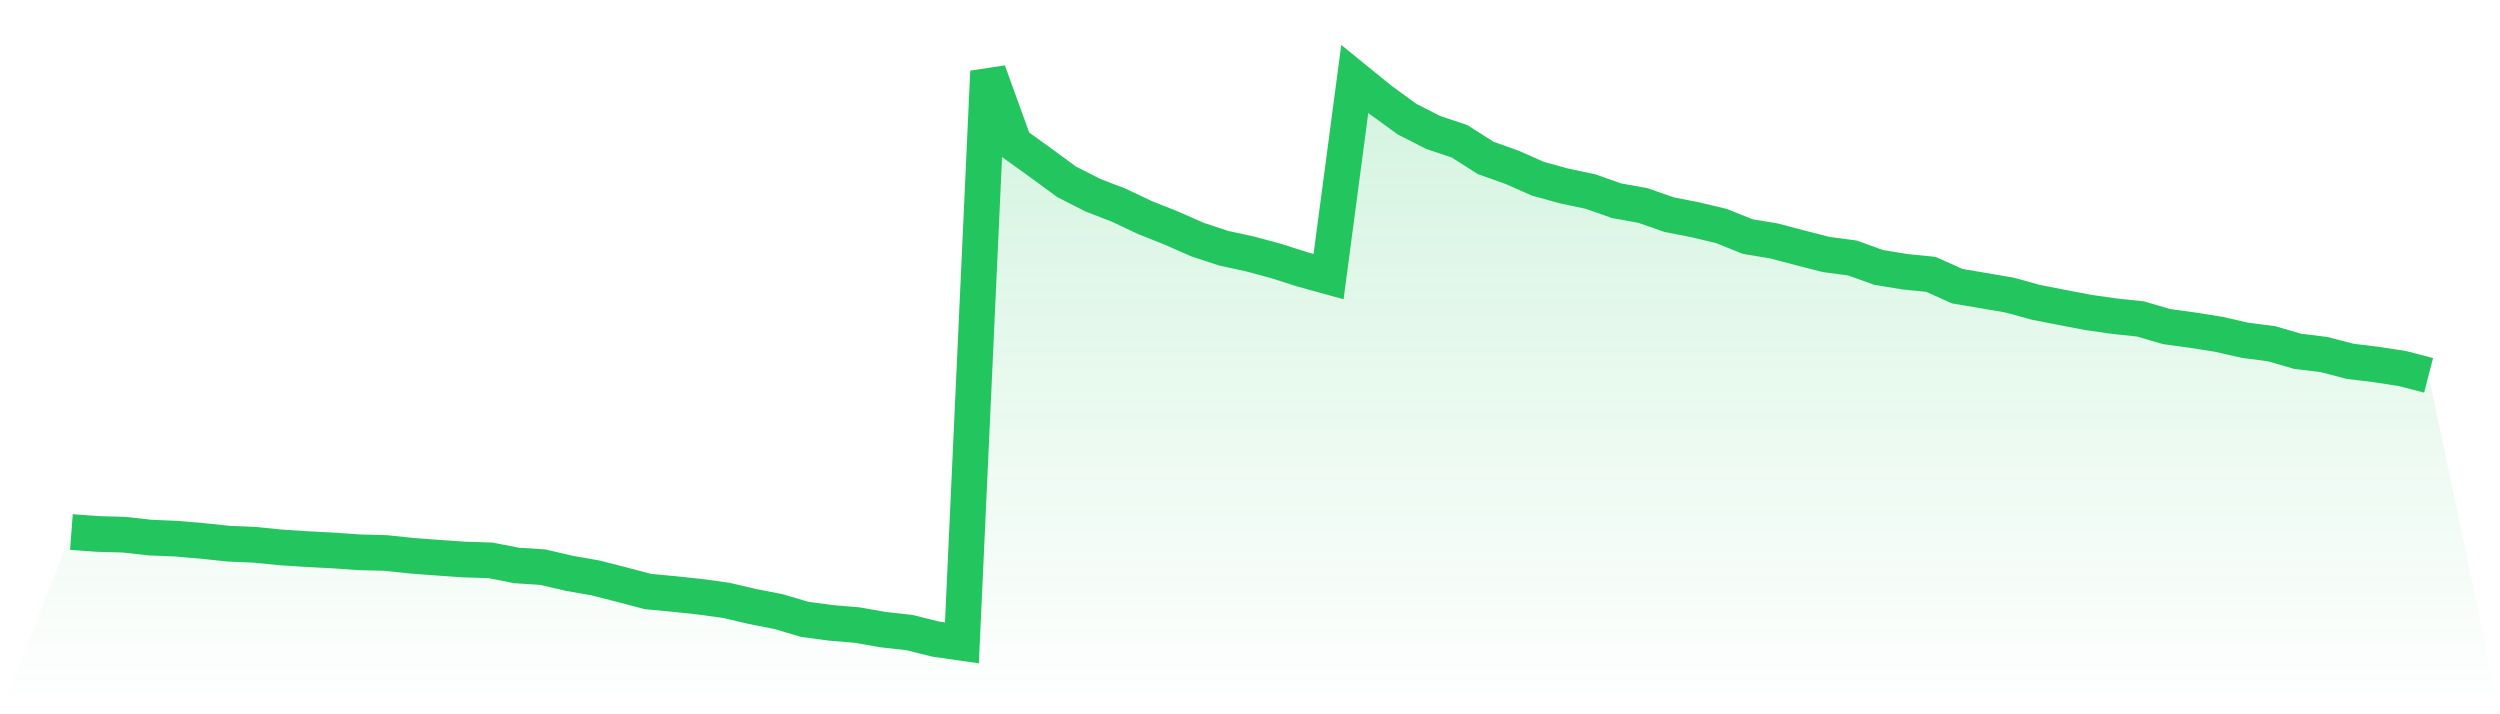
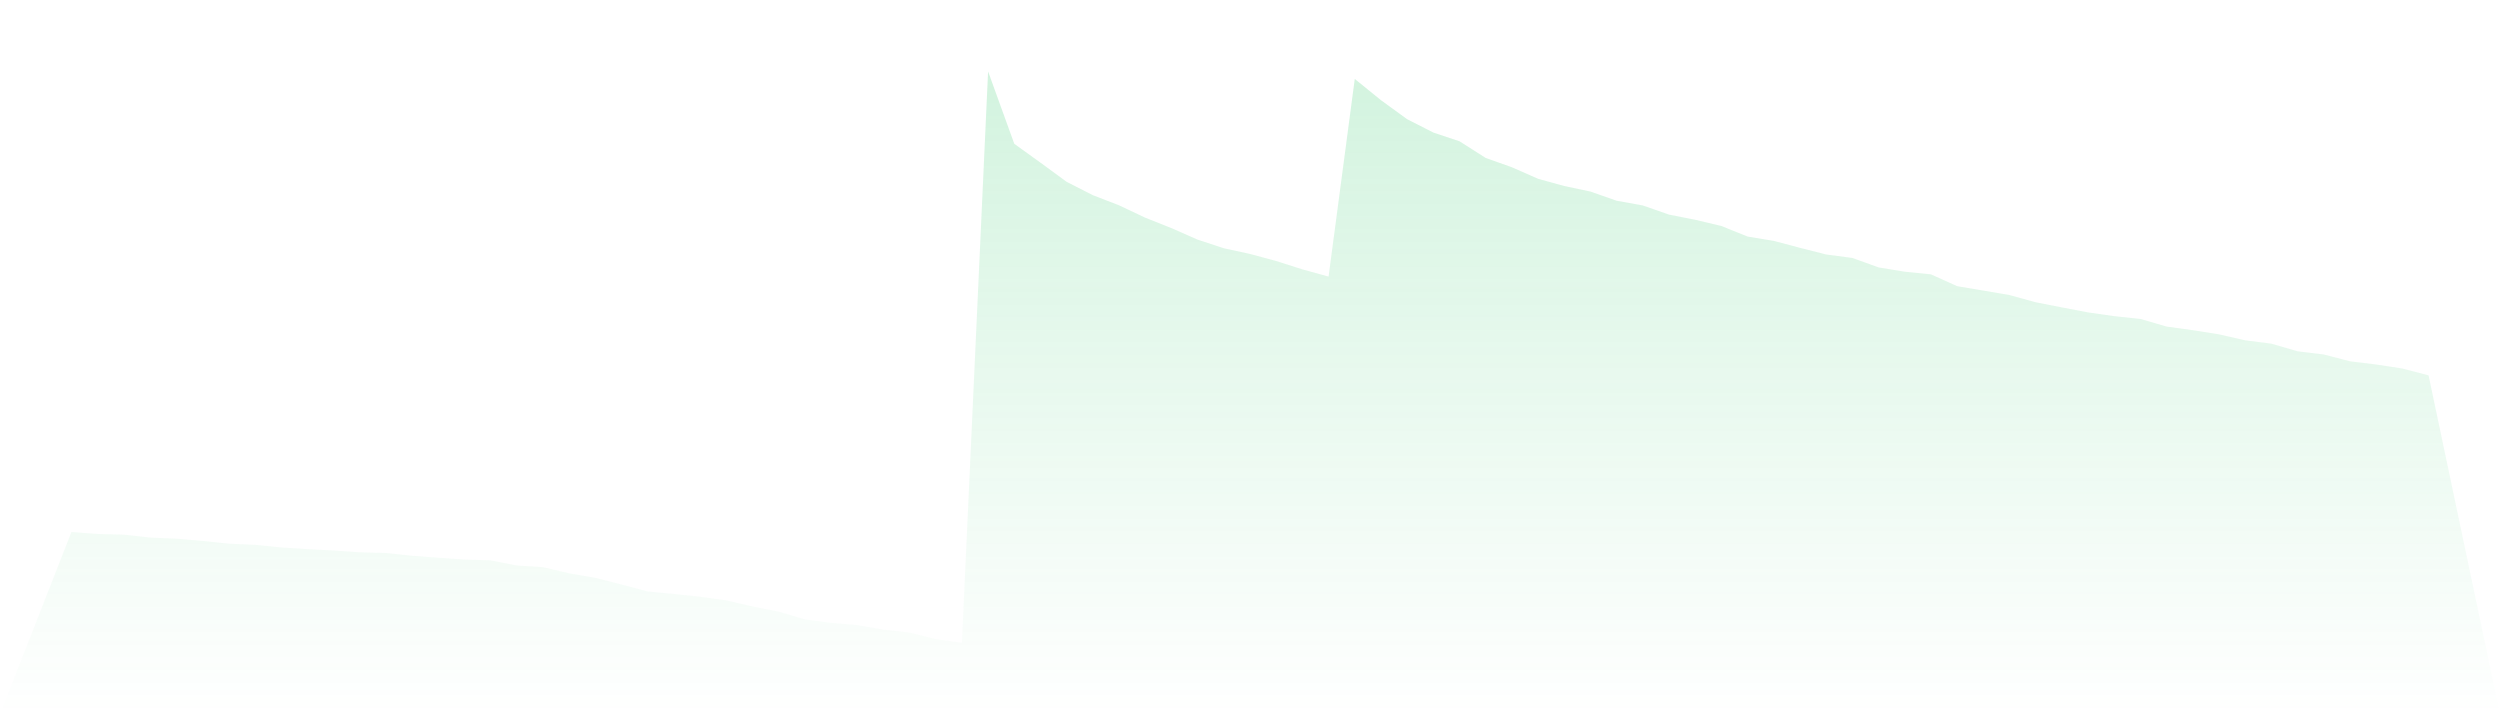
<svg xmlns="http://www.w3.org/2000/svg" viewBox="0 0 140 40">
  <defs>
    <linearGradient id="gradient" x1="0" x2="0" y1="0" y2="1">
      <stop offset="0%" stop-color="#22c55e" stop-opacity="0.2" />
      <stop offset="100%" stop-color="#22c55e" stop-opacity="0" />
    </linearGradient>
  </defs>
  <path d="M4,29.793 L4,29.793 L5.467,29.902 L6.933,29.941 L8.4,30.104 L9.867,30.166 L11.333,30.291 L12.8,30.446 L14.267,30.509 L15.733,30.656 L17.2,30.75 L18.667,30.827 L20.133,30.929 L21.6,30.967 L23.067,31.123 L24.533,31.232 L26,31.333 L27.467,31.38 L28.933,31.667 L30.4,31.761 L31.867,32.103 L33.333,32.36 L34.8,32.733 L36.267,33.122 L37.733,33.262 L39.2,33.418 L40.667,33.62 L42.133,33.962 L43.6,34.25 L45.067,34.685 L46.533,34.88 L48,35.004 L49.467,35.261 L50.933,35.424 L52.4,35.79 L53.867,36 L55.333,4 L56.8,8.053 L58.267,9.11 L59.733,10.184 L61.2,10.93 L62.667,11.498 L64.133,12.191 L65.6,12.774 L67.067,13.42 L68.533,13.902 L70,14.221 L71.467,14.617 L72.933,15.084 L74.4,15.489 L75.867,4.42 L77.333,5.61 L78.8,6.676 L80.267,7.422 L81.733,7.912 L83.2,8.846 L84.667,9.367 L86.133,10.013 L87.6,10.417 L89.067,10.728 L90.533,11.242 L92,11.506 L93.467,12.019 L94.933,12.307 L96.4,12.657 L97.867,13.248 L99.333,13.49 L100.8,13.878 L102.267,14.252 L103.733,14.446 L105.2,14.975 L106.667,15.216 L108.133,15.364 L109.6,16.025 L111.067,16.274 L112.533,16.523 L114,16.928 L115.467,17.215 L116.933,17.495 L118.4,17.705 L119.867,17.861 L121.333,18.289 L122.8,18.491 L124.267,18.724 L125.733,19.059 L127.2,19.246 L128.667,19.673 L130.133,19.852 L131.6,20.233 L133.067,20.412 L134.533,20.638 L136,21.019 L140,40 L0,40 z" fill="url(#gradient)" />
-   <path d="M4,29.793 L4,29.793 L5.467,29.902 L6.933,29.941 L8.4,30.104 L9.867,30.166 L11.333,30.291 L12.8,30.446 L14.267,30.509 L15.733,30.656 L17.2,30.75 L18.667,30.827 L20.133,30.929 L21.6,30.967 L23.067,31.123 L24.533,31.232 L26,31.333 L27.467,31.38 L28.933,31.667 L30.4,31.761 L31.867,32.103 L33.333,32.36 L34.8,32.733 L36.267,33.122 L37.733,33.262 L39.2,33.418 L40.667,33.62 L42.133,33.962 L43.6,34.25 L45.067,34.685 L46.533,34.88 L48,35.004 L49.467,35.261 L50.933,35.424 L52.4,35.79 L53.867,36 L55.333,4 L56.8,8.053 L58.267,9.11 L59.733,10.184 L61.2,10.93 L62.667,11.498 L64.133,12.191 L65.6,12.774 L67.067,13.42 L68.533,13.902 L70,14.221 L71.467,14.617 L72.933,15.084 L74.4,15.489 L75.867,4.42 L77.333,5.61 L78.8,6.676 L80.267,7.422 L81.733,7.912 L83.2,8.846 L84.667,9.367 L86.133,10.013 L87.6,10.417 L89.067,10.728 L90.533,11.242 L92,11.506 L93.467,12.019 L94.933,12.307 L96.4,12.657 L97.867,13.248 L99.333,13.49 L100.8,13.878 L102.267,14.252 L103.733,14.446 L105.2,14.975 L106.667,15.216 L108.133,15.364 L109.6,16.025 L111.067,16.274 L112.533,16.523 L114,16.928 L115.467,17.215 L116.933,17.495 L118.4,17.705 L119.867,17.861 L121.333,18.289 L122.8,18.491 L124.267,18.724 L125.733,19.059 L127.2,19.246 L128.667,19.673 L130.133,19.852 L131.6,20.233 L133.067,20.412 L134.533,20.638 L136,21.019" fill="none" stroke="#22c55e" stroke-width="2" />
</svg>